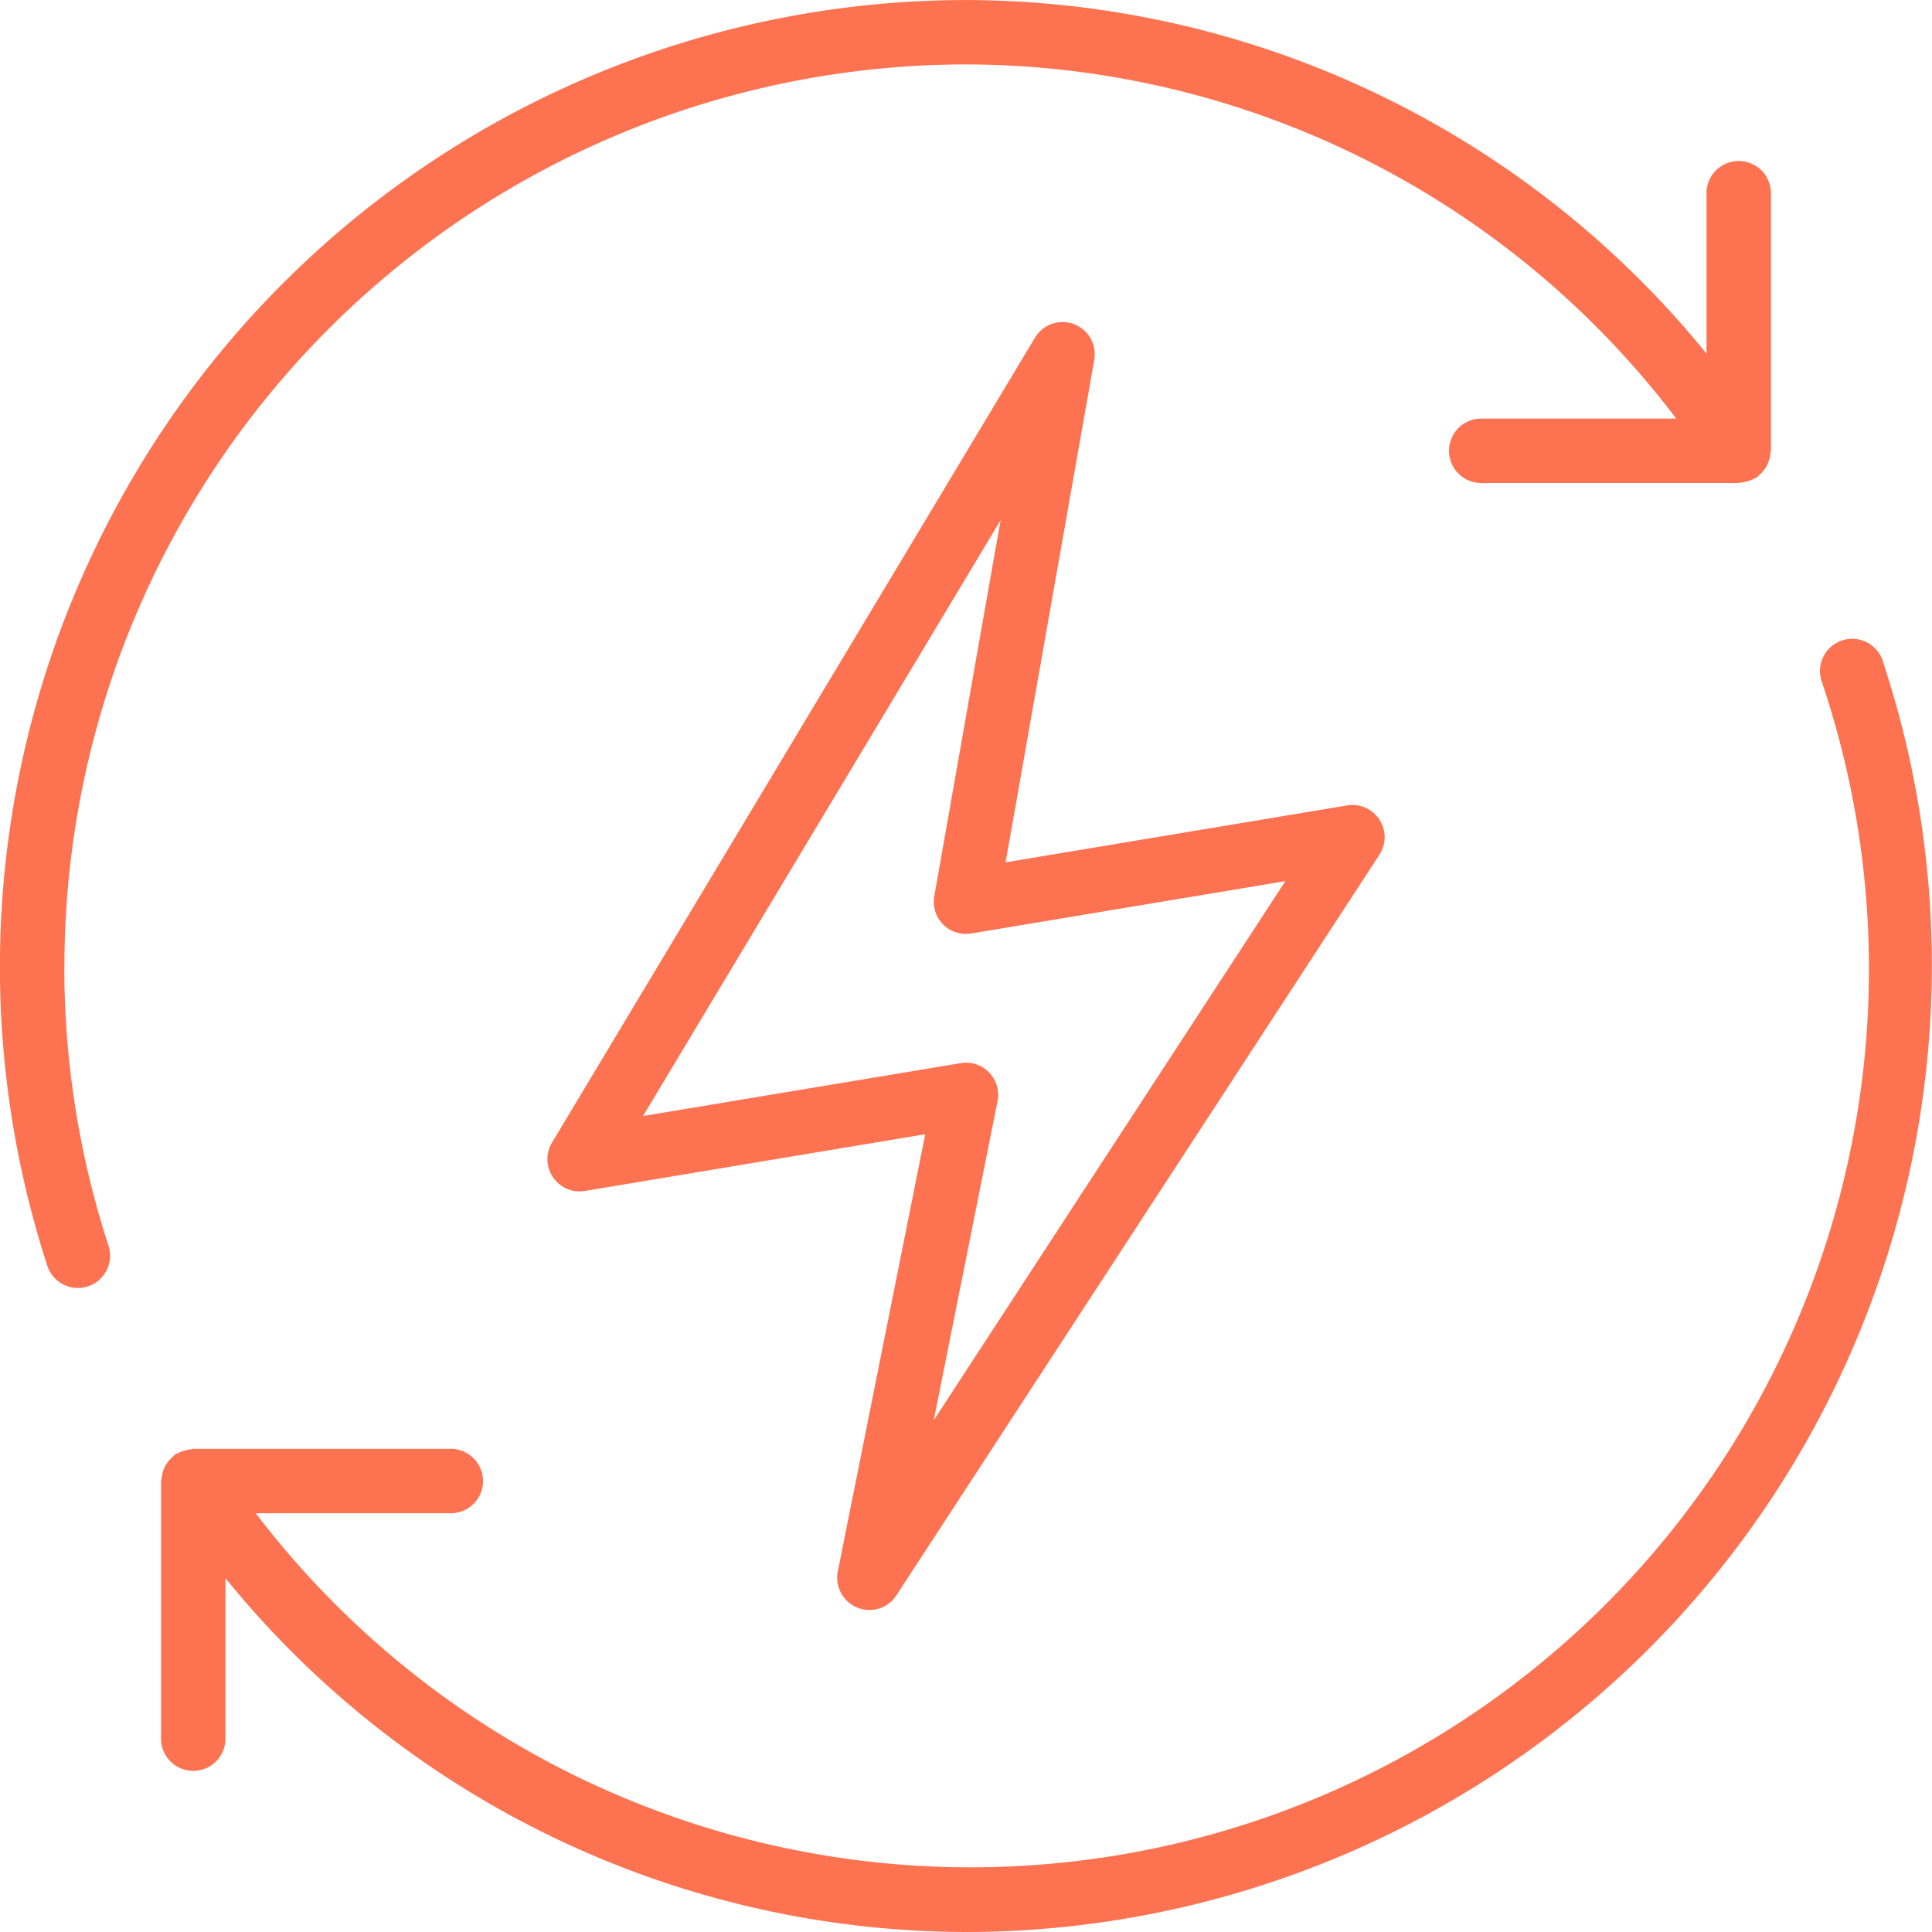
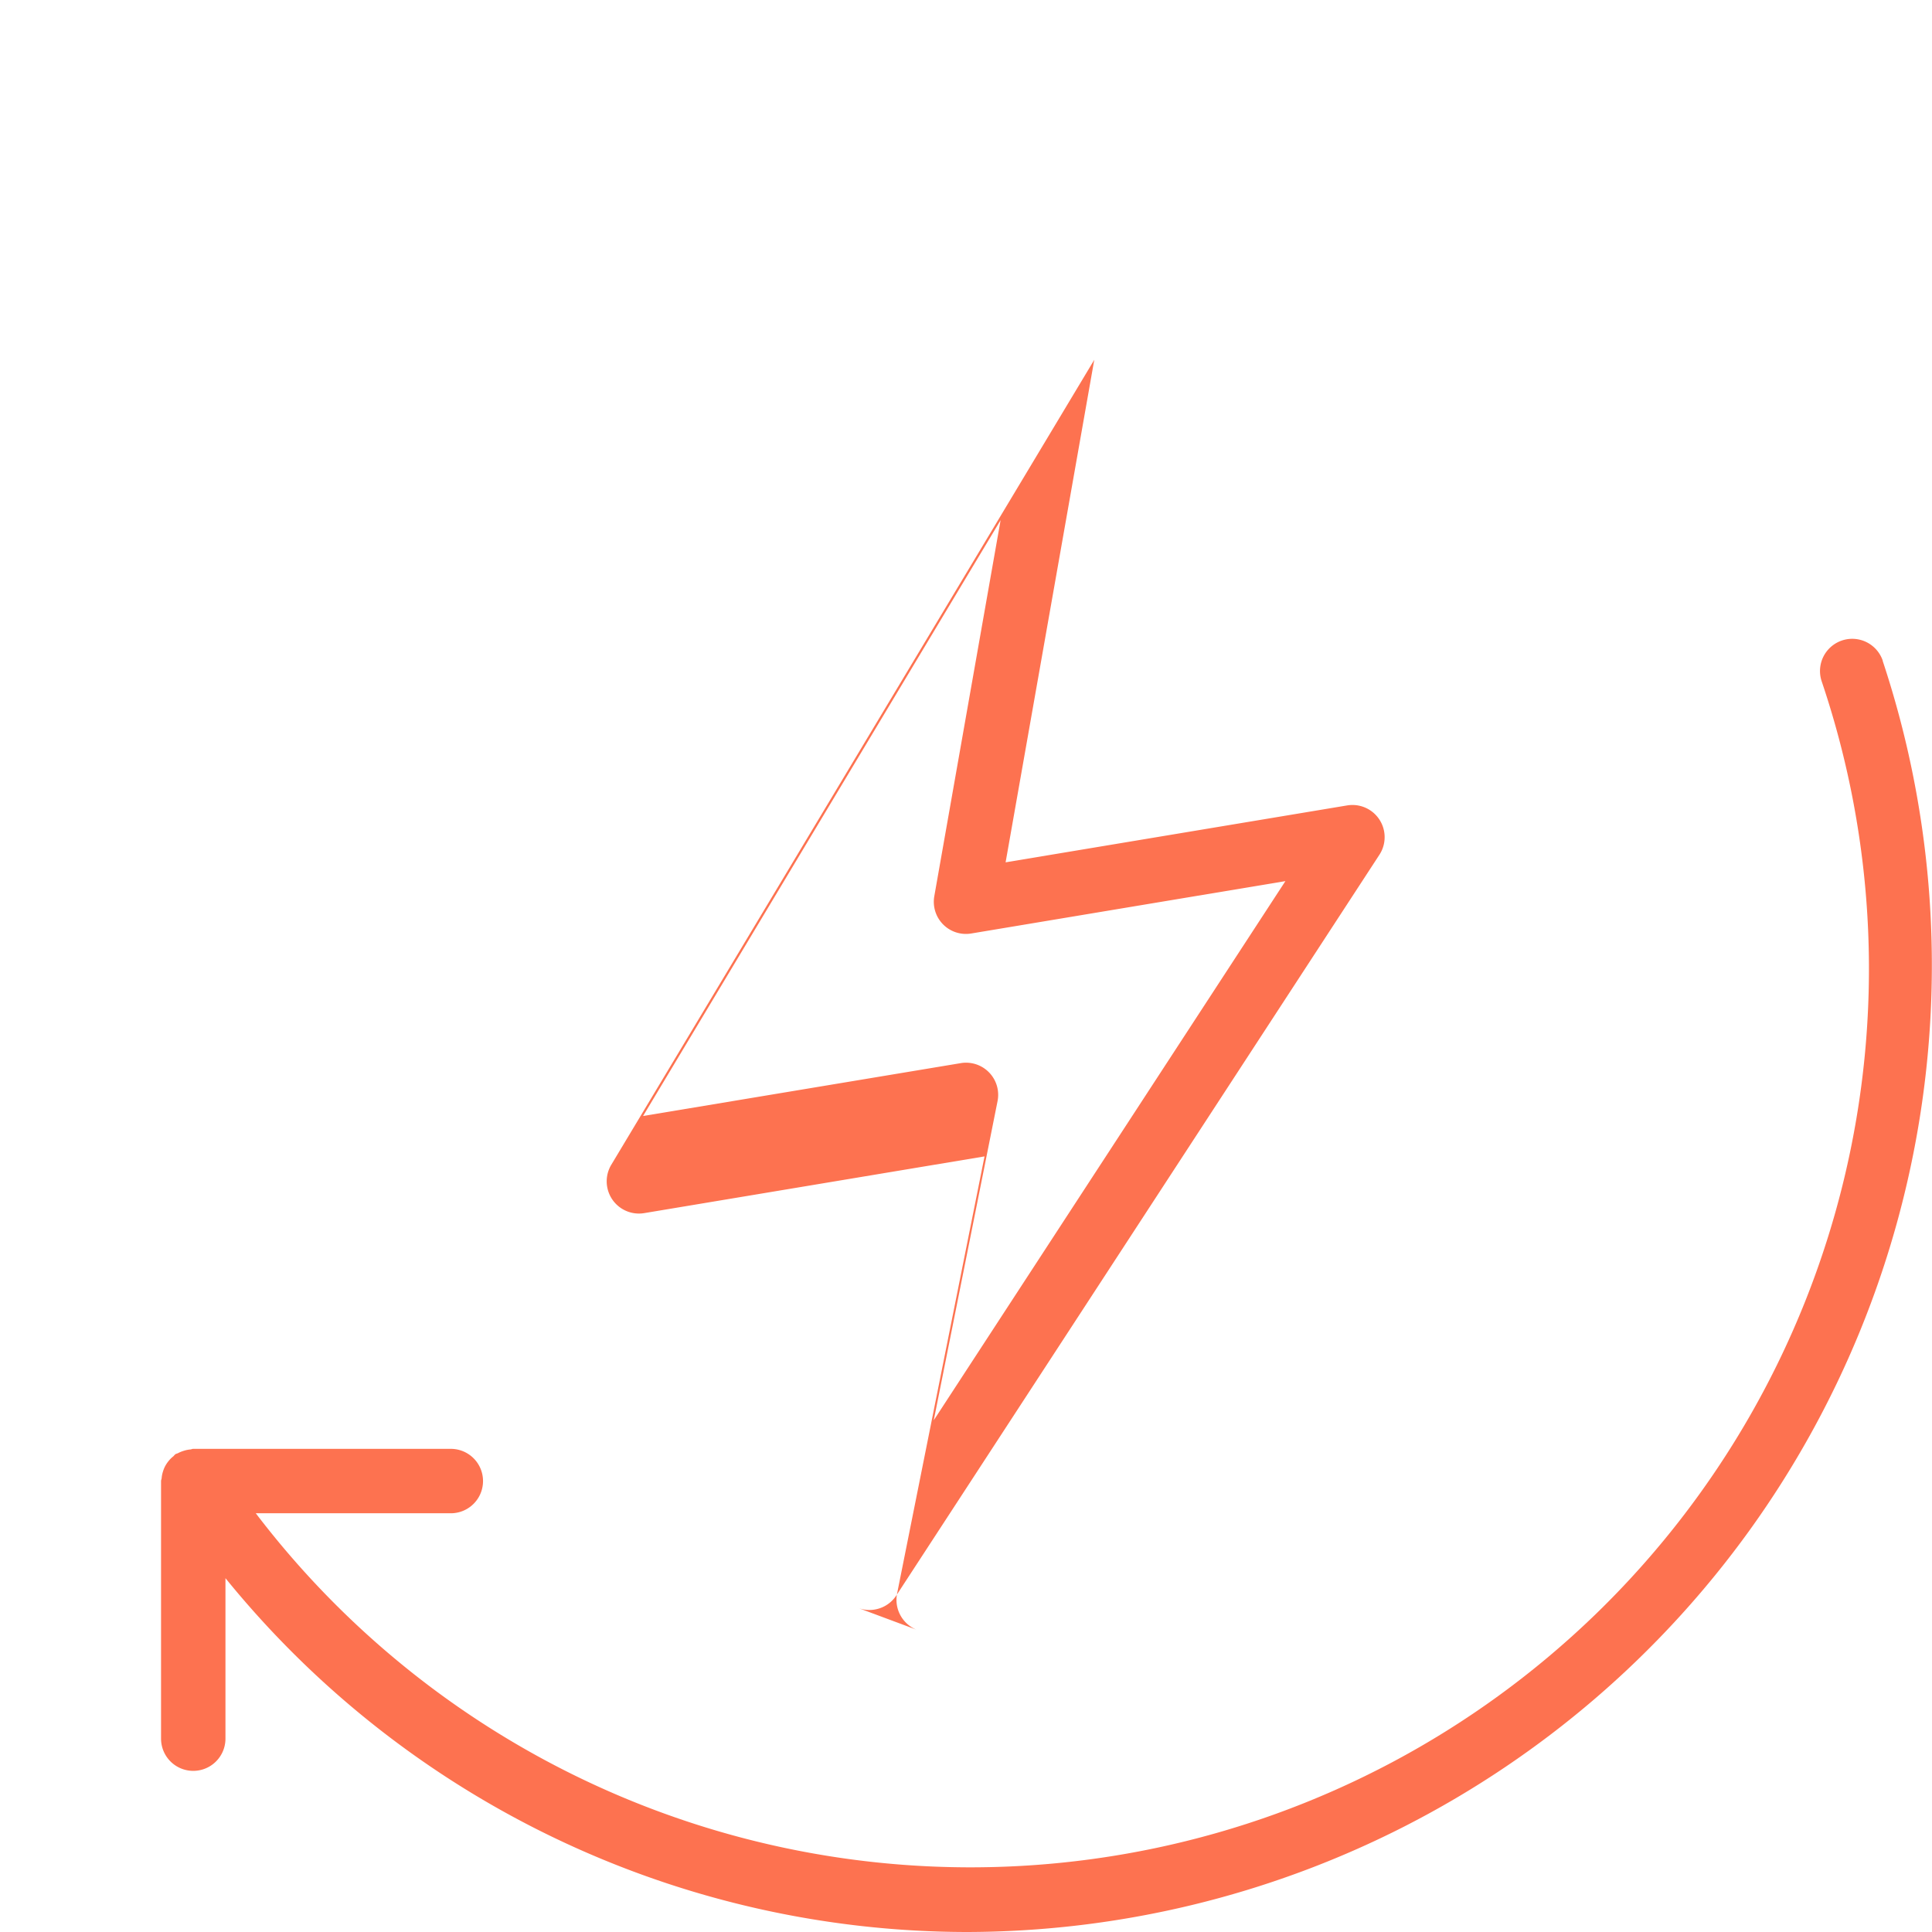
<svg xmlns="http://www.w3.org/2000/svg" id="Group_318" data-name="Group 318" width="54.799" height="54.799" viewBox="0 0 54.799 54.799">
-   <path id="Path_4808" data-name="Path 4808" d="M28.054,53.626A25.6,25.6,0,0,1,53.626,28.054,25.328,25.328,0,0,1,73.771,38.1H68.24a.913.913,0,1,0,0,1.827h7.306c.028,0,.053-.014.08-.017a.805.805,0,0,0,.178-.036.886.886,0,0,0,.171-.069.573.573,0,0,0,.076-.031c.026-.016.039-.043.062-.062a.85.85,0,0,0,.131-.131.883.883,0,0,0,.095-.141.832.832,0,0,0,.065-.158.765.765,0,0,0,.036-.183.658.658,0,0,0,.018-.086V31.707a.913.913,0,0,0-1.827,0v4.551a27.123,27.123,0,0,0-21.006-10.03,27.421,27.421,0,0,0-26.056,35.9.914.914,0,0,0,.868.631.936.936,0,0,0,.283-.046.914.914,0,0,0,.585-1.152,25.538,25.538,0,0,1-1.254-7.933Zm0,0" transform="translate(-26.227 -26.227)" fill="#fd7250" />
-   <path id="Path_4809" data-name="Path 4809" d="M101.752,101.95a.915.915,0,0,0,1.111-.347l13.7-21.006a.913.913,0,0,0-.915-1.4l-9.687,1.614,2.515-14.254a.913.913,0,0,0-1.681-.629l-13.7,22.833a.914.914,0,0,0,.933,1.371l9.654-1.609-2.48,12.4a.915.915,0,0,0,.551,1.025ZM95.678,88.006l10.141-16.9-1.88,10.663a.911.911,0,0,0,1.049,1.06l8.909-1.485-9.974,15.292,1.809-9.049a.912.912,0,0,0-.895-1.093.859.859,0,0,0-.15.013Zm0,0" transform="translate(-77.438 -56.352)" fill="#fd7250" />
+   <path id="Path_4809" data-name="Path 4809" d="M101.752,101.95a.915.915,0,0,0,1.111-.347l13.7-21.006a.913.913,0,0,0-.915-1.4l-9.687,1.614,2.515-14.254l-13.7,22.833a.914.914,0,0,0,.933,1.371l9.654-1.609-2.48,12.4a.915.915,0,0,0,.551,1.025ZM95.678,88.006l10.141-16.9-1.88,10.663a.911.911,0,0,0,1.049,1.06l8.909-1.485-9.974,15.292,1.809-9.049a.912.912,0,0,0-.895-1.093.859.859,0,0,0-.15.013Zm0,0" transform="translate(-77.438 -56.352)" fill="#fd7250" />
  <path id="Path_4810" data-name="Path 4810" d="M94.693,104.736a.914.914,0,0,0-1.735.577,25.483,25.483,0,0,1-44.414,23.6h5.532a.913.913,0,1,0,0-1.827H46.769c-.027,0-.052.014-.078.017a.839.839,0,0,0-.182.036,1,1,0,0,0-.168.067c-.023.014-.051.016-.076.032s-.039.043-.062.062a.8.8,0,0,0-.132.131.9.9,0,0,0-.095.141.838.838,0,0,0-.065.159.822.822,0,0,0-.037.181c0,.03-.017.056-.017.087v7.307a.913.913,0,0,0,1.827,0v-4.552A27.122,27.122,0,0,0,68.689,140.79a27.42,27.42,0,0,0,26-36.055Zm0,0" transform="translate(-41.289 -85.991)" fill="#fd7250" />
</svg>